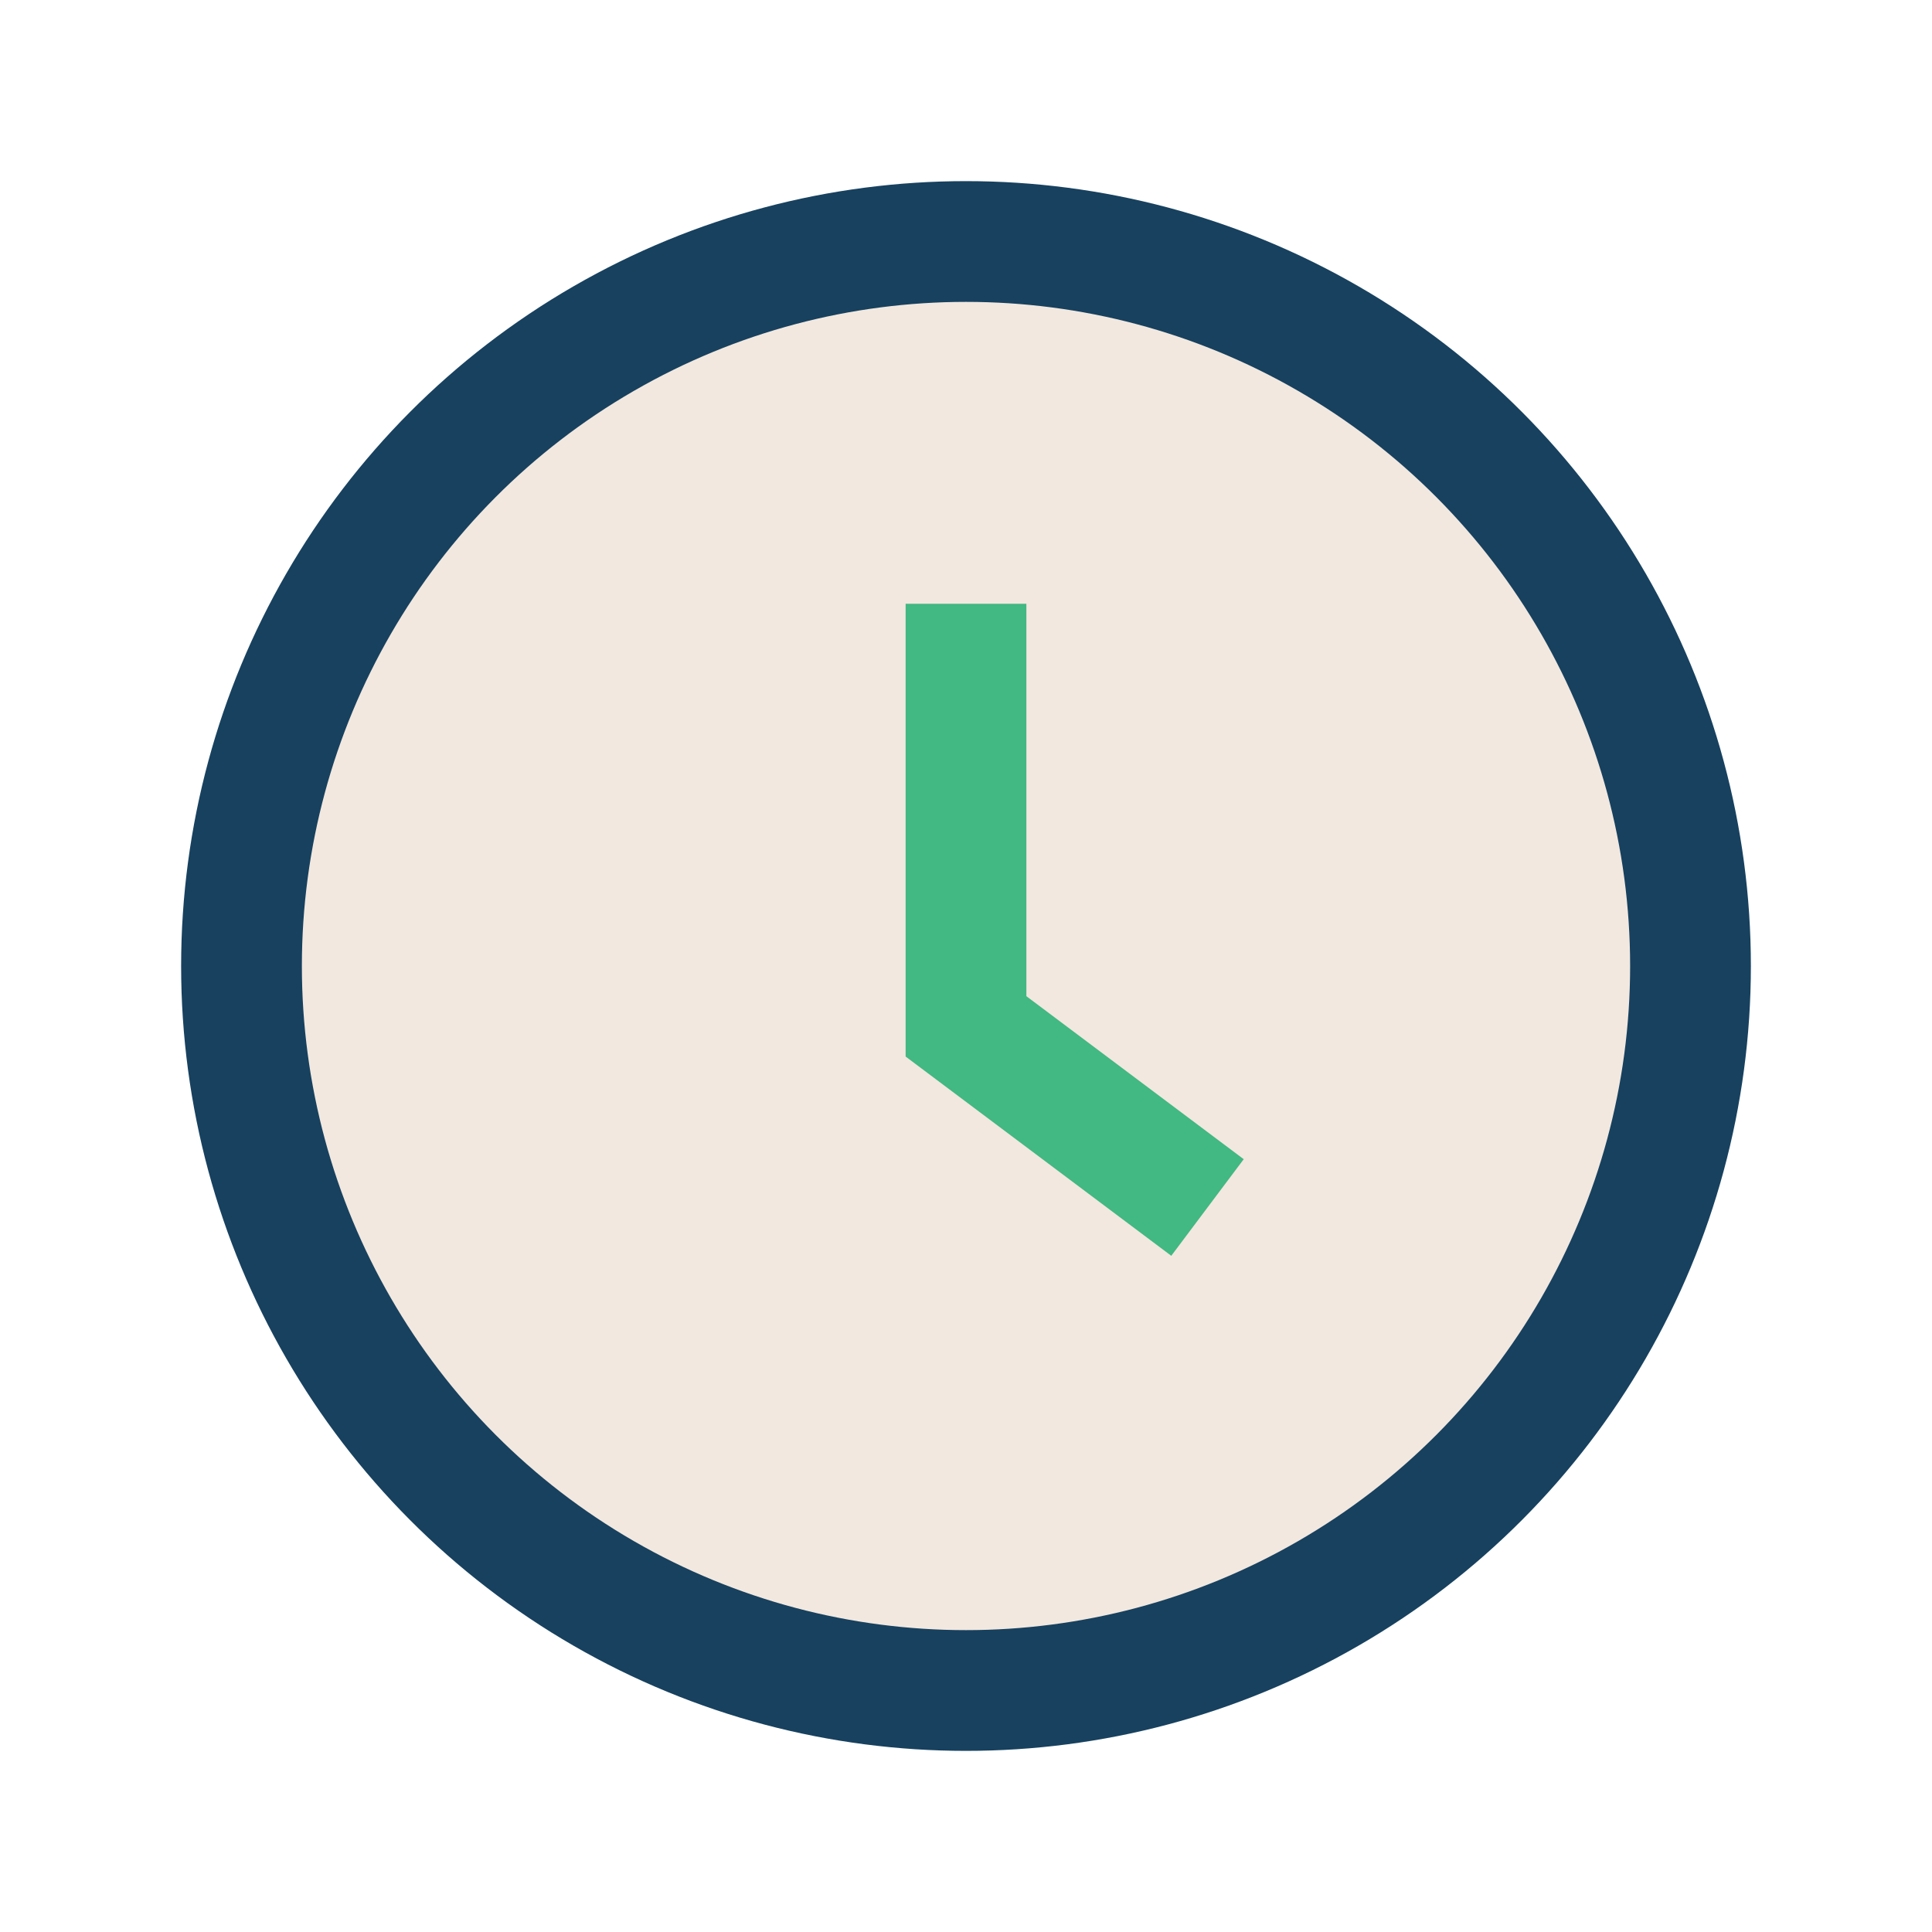
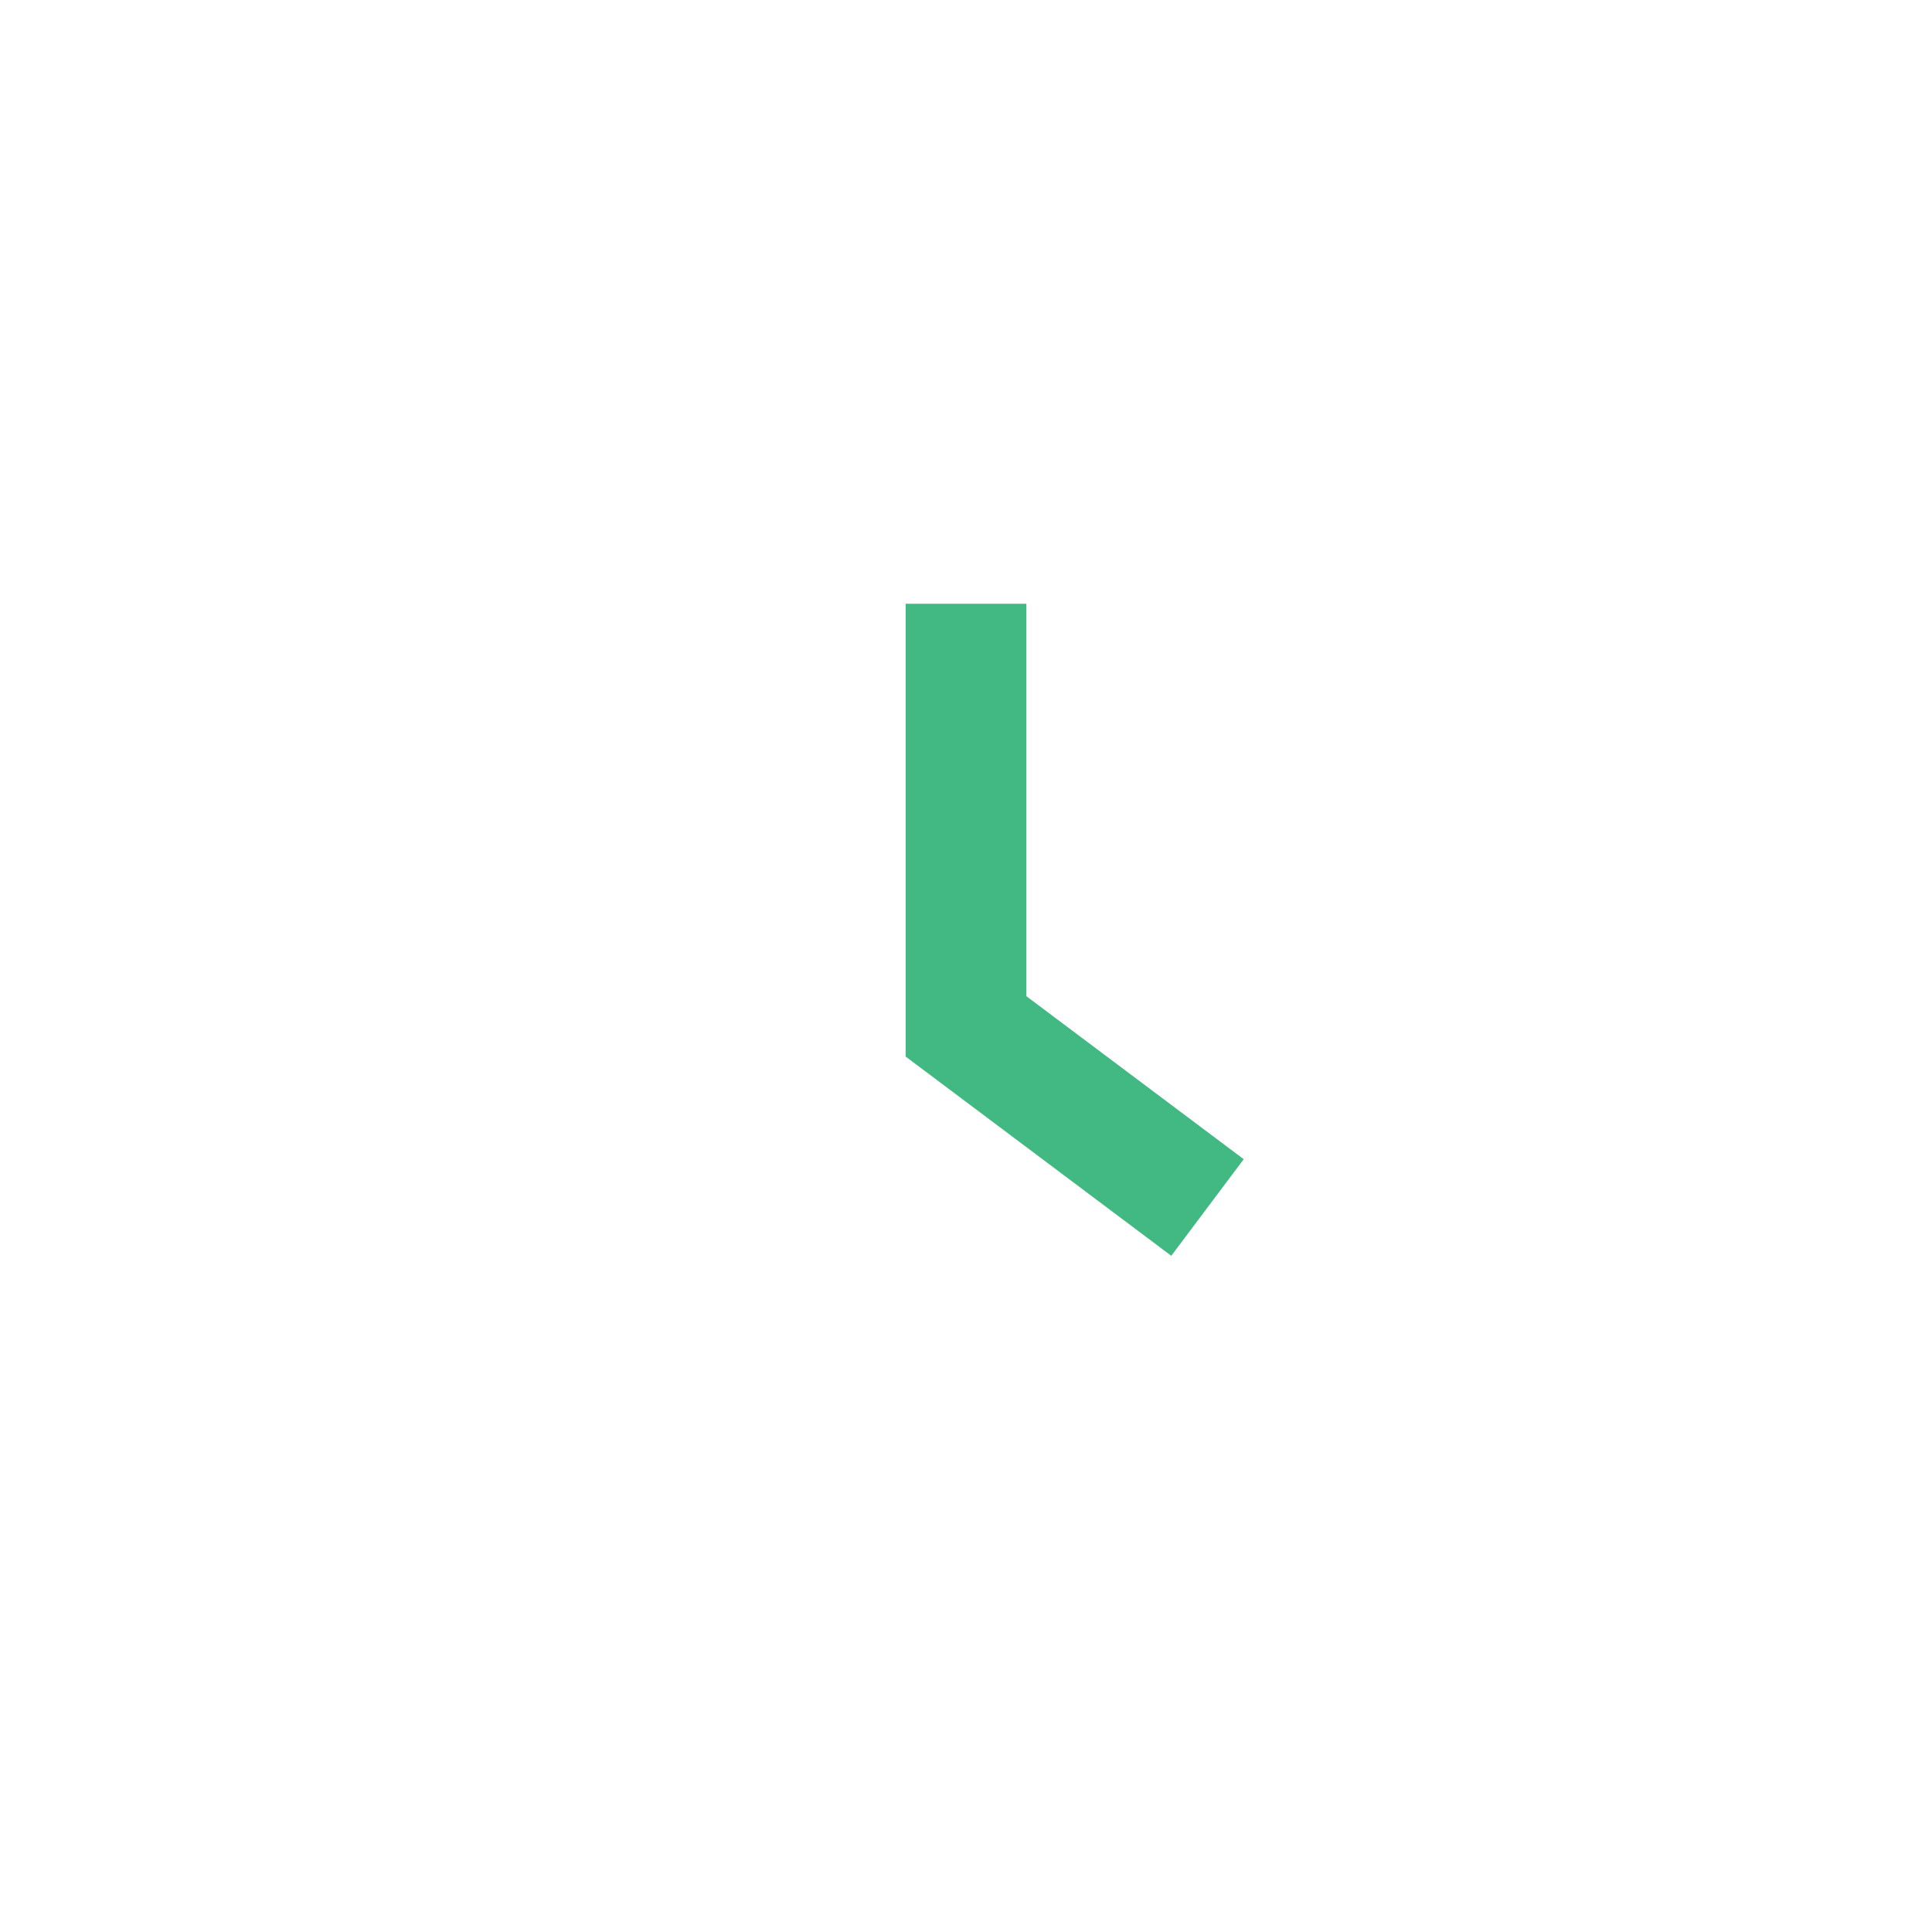
<svg xmlns="http://www.w3.org/2000/svg" width="32" height="32" viewBox="0 0 32 32">
-   <circle cx="16" cy="16" r="12" fill="#F2E8DF" stroke="#17415F" stroke-width="2" />
  <path d="M16 10v7l4 3" stroke="#42B883" stroke-width="2" fill="none" />
</svg>